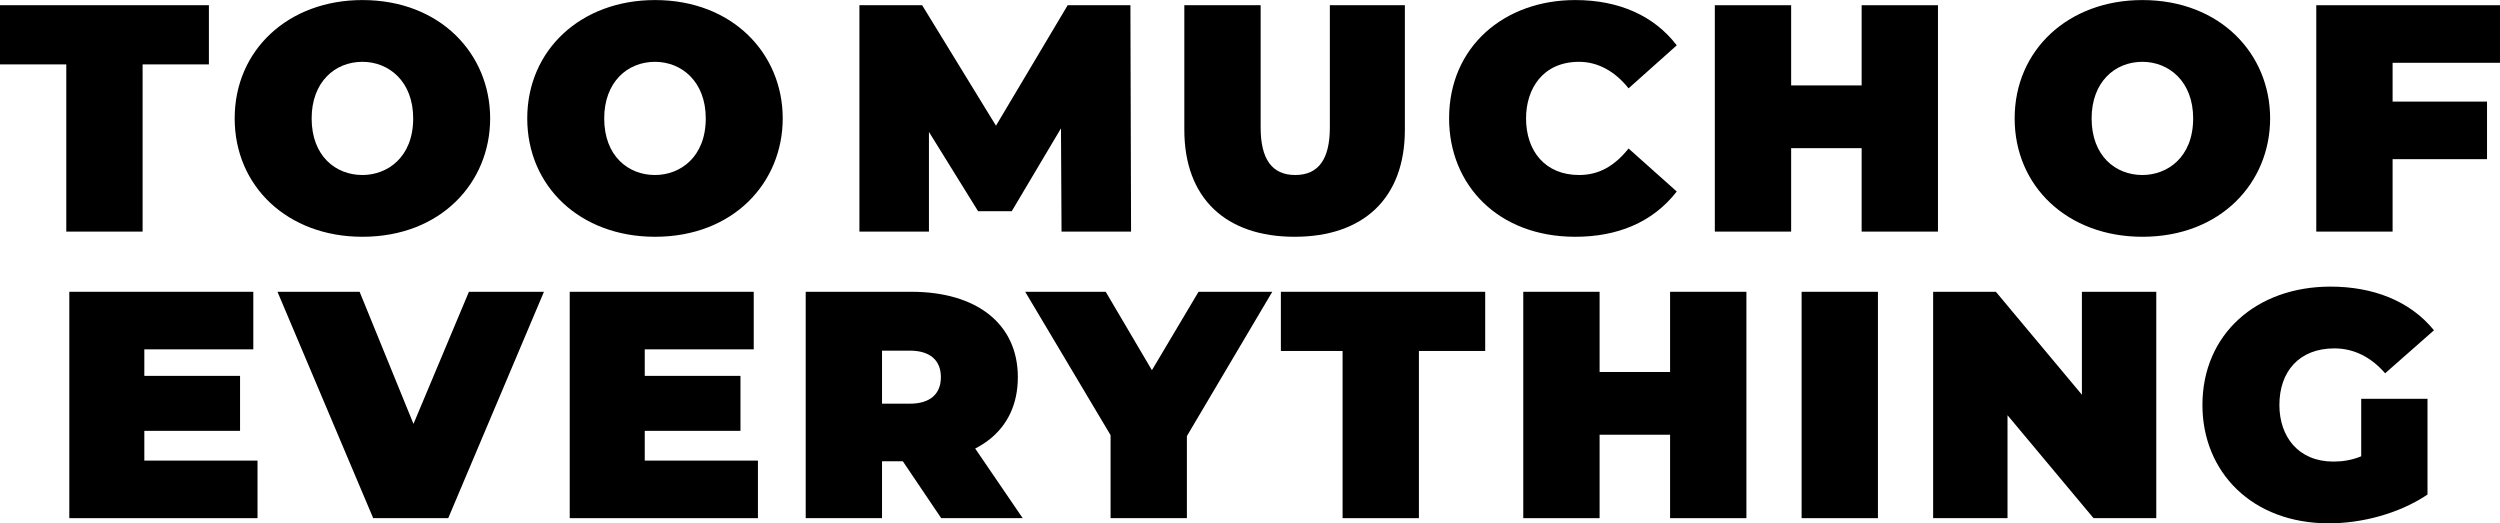
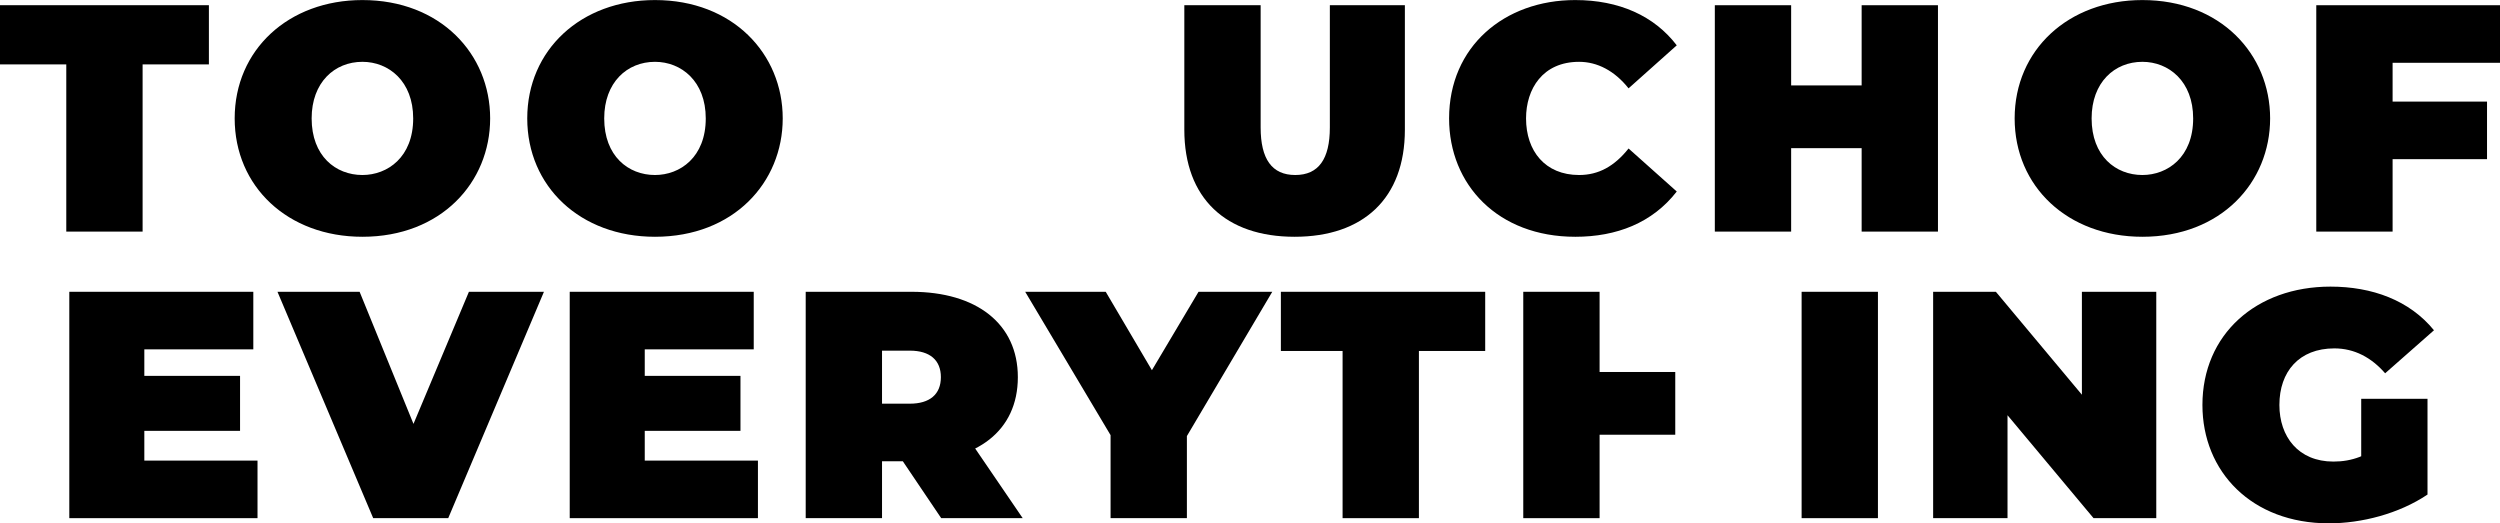
<svg xmlns="http://www.w3.org/2000/svg" xmlns:ns1="http://www.inkscape.org/namespaces/inkscape" xmlns:ns2="http://sodipodi.sourceforge.net/DTD/sodipodi-0.dtd" width="1000" height="209.289" viewBox="0 0 1000 209.289" version="1.1" id="svg1" ns1:version="1.4.2 (f4327f4, 2025-05-13)" ns2:docname="tmoe_black.svg">
  <ns2:namedview id="namedview1" pagecolor="#fdeccd" bordercolor="#ff0000" borderopacity="1" ns1:showpageshadow="0" ns1:pageopacity="0" ns1:pagecheckerboard="false" ns1:deskcolor="#fdeccd" ns1:document-units="px" showborder="false" ns1:zoom="1" ns1:cx="549.5" ns1:cy="26.5" ns1:window-width="1920" ns1:window-height="1177" ns1:window-x="-8" ns1:window-y="-8" ns1:window-maximized="1" ns1:current-layer="layer1" showguides="true" />
  <defs id="defs1" />
  <g ns1:label="Logo" ns1:groupmode="layer" id="layer1" transform="translate(42.664,-186.047)" ns1:highlight-color="#ff3535" style="fill:#000000;stroke:none">
    <g id="text1" style="font-weight:900;font-size:141.064px;line-height:125px;font-family:Montserrat;-inkscape-font-specification:'Montserrat Heavy';letter-spacing:8px;word-spacing:-35px;stroke-width:0.98;fill:#000000;stroke:none" aria-label=" TOO MUCH OF&#10;EVERYTHING" ns1:label="Text" transform="matrix(0.917,0,0,0.917,-3.546,15.462)">
      <g id="g49" ns1:label="EVERYTHING" style="fill:#000000;stroke:none">
        <path style="text-align:center;text-anchor:middle;opacity:1;fill:#000000;stroke:none" d="m 973.207,414.306 c -33.676,0 -55.156,-22.538 -55.156,-51.629 0,-30.778 23.449,-51.629 55.861,-51.629 18.169,0 34.472,5.96 45.14,19.044 l -21.301,18.762 c -5.964,-6.868 -13.422,-10.862 -22.147,-10.862 -15.403,0 -23.981,10.152 -23.981,24.686 0,13.791 8.24,24.686 23.558,24.686 8.229,0 14.738,-2.561 22.429,-8.464 l 18.62,22.852 c -12.511,8.406 -28.843,12.555 -43.024,12.555 z m 43.024,-12.555 -28.918,-4.232 v -37.523 h 28.918 z" id="path35" ns1:label="G" ns2:nodetypes="sssccsssccsccccc" />
        <path style="text-align:center;text-anchor:middle;fill:#000000;stroke:none" d="m 800.585,412.049 v -98.745 h 27.366 l 50.219,60.093 H 865.475 v -60.093 h 32.445 v 98.745 H 870.553 l -50.219,-60.093 h 12.696 v 60.093 z" id="path34" ns1:label="N" />
        <path style="text-align:center;text-anchor:middle;fill:#000000;stroke:none" d="m 743.213,412.049 v -98.745 h 33.291 v 98.745 z" id="path33" ns1:label="I" />
-         <path style="text-align:center;text-anchor:middle;fill:#000000;stroke:none" d="m 685.84,412.049 v -98.745 h 33.291 v 98.745 z m -33.009,-36.395 v -27.366 h 35.266 v 27.366 z m -31.034,36.395 v -98.745 h 33.291 v 98.745 z" id="path32" ns1:label="H1" />
+         <path style="text-align:center;text-anchor:middle;fill:#000000;stroke:none" d="m 685.84,412.049 v -98.745 v 98.745 z m -33.009,-36.395 v -27.366 h 35.266 v 27.366 z m -31.034,36.395 v -98.745 h 33.291 v 98.745 z" id="path32" ns1:label="H1" />
        <path style="text-align:center;text-anchor:middle;fill:#000000;stroke:none" d="m 542.983,412.049 v -72.93 h -26.918 v -25.815 h 89.127 v 25.815 h -28.918 v 72.93 z" id="path48" ns1:label="T" ns2:nodetypes="ccccccccc" />
        <path style="text-align:center;text-anchor:middle;fill:#000000;stroke:none" d="m 441.778,412.049 v -43.307 l 7.617,19.89 -44.858,-75.328 h 35.125 l 30.329,51.488 H 449.536 l 30.611,-51.488 h 32.163 l -44.576,75.328 7.335,-19.89 v 43.307 z" id="path3" ns1:label="Y" />
        <path style="font-weight:900;font-size:141.064px;line-height:125px;font-family:Montserrat;-inkscape-font-specification:'Montserrat Heavy';text-align:center;letter-spacing:8px;word-spacing:-35px;text-anchor:middle;opacity:1;stroke-width:0.98;fill:#000000;stroke:none" d="m 308.793,412.049 v -98.745 h 46.128 c 28.391,0 46.41,13.938 46.41,37.241 0,23.549 -18.019,36.677 -44.999,36.677 h -29.059 l 14.812,-13.683 v 38.51 z m 59.106,0 -24.263,-35.971 h 35.266 l 24.545,35.971 z m -25.815,-34.843 -14.812,-15.094 h 26.943 c 8.662,0 13.542,-4.061 13.542,-11.567 0,-7.39 -4.755,-11.567 -13.542,-11.567 h -26.943 l 14.812,-15.094 z" id="path38" ns1:label="R" ns2:nodetypes="ccssscccccccccccsssccc" />
        <path style="font-weight:900;font-size:141.064px;line-height:125px;font-family:Montserrat;-inkscape-font-specification:'Montserrat Heavy';text-align:center;letter-spacing:8px;word-spacing:-35px;text-anchor:middle;stroke-width:0.98;fill:#000000;stroke:none" d="m 205.857,412.049 v -98.745 h 80.265 v 25.109 h -47.539 v 48.526 h 49.372 v 25.109 z m 30.47,-38.087 v -23.981 h 44.012 v 23.981 z" id="path37" ns1:label="E1" />
        <path style="font-weight:900;font-size:141.064px;line-height:125px;font-family:Montserrat;-inkscape-font-specification:'Montserrat Heavy';text-align:center;letter-spacing:8px;word-spacing:-35px;text-anchor:middle;stroke-width:0.98;fill:#000000;stroke:none" d="M 120.131,412.049 78.376,313.304 H 114.206 l 33.996,83.369 h -21.301 l 34.984,-83.369 h 32.727 l -41.755,98.745 z" id="path36" ns1:label="V" />
        <path style="font-weight:900;font-size:141.064px;line-height:125px;font-family:Montserrat;-inkscape-font-specification:'Montserrat Heavy';text-align:center;letter-spacing:8px;word-spacing:-35px;text-anchor:middle;stroke-width:0.98;fill:#000000;stroke:none" d="m -12.429,412.049 v -98.745 h 80.265 v 25.109 H 20.298 v 48.526 h 49.372 v 25.109 z m 30.47,-38.087 v -23.981 h 44.012 v 23.981 z" id="path2" ns1:label="E0" />
      </g>
      <g id="g48" ns1:label="OF" transform="translate(-2)" style="fill:#000000;stroke:none">
        <path style="font-weight:900;font-size:141.064px;line-height:125px;font-family:Montserrat;-inkscape-font-specification:'Montserrat Heavy';text-align:center;letter-spacing:8px;word-spacing:-35px;text-anchor:middle;stroke-width:0.98;fill:#000000;stroke:none" d="m 969.712,287.049 v -98.745 h 80.265 v 25.109 h -46.974 v 73.635 z m 31.034,-31.598 v -25.109 h 43.448 v 25.109 z" id="path46" ns1:label="F" />
        <path style="font-weight:900;font-size:141.064px;line-height:125px;font-family:Montserrat;-inkscape-font-specification:'Montserrat Heavy';text-align:center;letter-spacing:8px;word-spacing:-35px;text-anchor:middle;stroke-width:0.98;fill:#000000;stroke:none" d="m 893.86,289.306 c -32.62,0 -55.72,-21.963 -55.72,-51.629 0,-29.869 23.427,-51.629 55.72,-51.629 33.93,0 55.72,23.446 55.72,51.629 0,27.953 -21.447,51.629 -55.72,51.629 z m 0,-26.943 c 10.947,0 22.147,-7.756 22.147,-24.686 0,-16.231 -10.674,-24.686 -22.147,-24.686 -12.153,0 -22.147,8.966 -22.147,24.686 0,16.421 10.5,24.686 22.147,24.686 z" id="path45" ns1:label="O2" ns2:nodetypes="ssssssssss" />
      </g>
      <g id="g47" ns1:label="MUCH" style="fill:#000000;stroke:none">
        <path style="font-weight:900;font-size:141.064px;line-height:125px;font-family:Montserrat;-inkscape-font-specification:'Montserrat Heavy';text-align:center;letter-spacing:8px;word-spacing:-35px;text-anchor:middle;stroke-width:0.98;fill:#000000;stroke:none" d="m 769.398,287.049 v -98.745 h 33.291 v 98.745 z m -33.009,-36.395 v -27.366 h 35.266 v 27.366 z m -31.034,36.395 v -98.745 h 33.291 v 98.745 z" id="path44" ns1:label="H0" />
        <path style="font-weight:900;font-size:141.064px;line-height:125px;font-family:Montserrat;-inkscape-font-specification:'Montserrat Heavy';text-align:center;letter-spacing:8px;word-spacing:-35px;text-anchor:middle;opacity:1;stroke-width:0.98;fill:#000000;stroke:none" d="m 644.456,289.306 c -33.734,0 -55.015,-22.714 -55.015,-51.629 0,-31.332 24.104,-51.629 55.015,-51.629 19.102,0 34.43,6.85 44.294,19.749 l -21.019,18.762 c -6.11,-7.674 -13.636,-11.567 -21.583,-11.567 -15.847,0 -23.134,11.771 -23.134,24.686 0,14.228 8.336,24.686 23.134,24.686 8.478,0 15.383,-3.781 21.583,-11.567 l 21.019,18.762 c -10.633,13.701 -26.238,19.749 -44.294,19.749 z" id="path43" ns1:label="C" ns2:nodetypes="sssccsssccs" />
        <path style="font-weight:900;font-size:141.064px;line-height:125px;font-family:Montserrat;-inkscape-font-specification:'Montserrat Heavy';text-align:center;letter-spacing:8px;word-spacing:-35px;text-anchor:middle;opacity:1;stroke-width:0.98;fill:#000000;stroke:none" d="m 522.053,289.306 c -29.987,0 -48.103,-16.763 -48.103,-46.692 v -54.31 h 33.291 v 53.322 c 0,13.751 4.898,20.736 15.094,20.736 10.195,0 15.094,-6.985 15.094,-20.736 v -53.322 h 32.727 v 54.31 c 0,29.927 -18.114,46.692 -48.103,46.692 z" id="path42" ns1:label="U" ns2:nodetypes="zsccszsccsz" />
-         <path style="font-weight:900;font-size:141.064px;line-height:125px;font-family:Montserrat;-inkscape-font-specification:'Montserrat Heavy';text-align:center;letter-spacing:8px;word-spacing:-35px;text-anchor:middle;stroke-width:0.98;fill:#000000;stroke:none" d="m 332.221,287.049 v -98.745 h 27.366 l 39.498,64.466 h -14.389 l 38.369,-64.466 h 27.366 l 0.282,98.745 h -30.329 l -0.282,-53.04 h 4.796 l -26.238,44.153 H 383.992 L 356.625,234.009 h 5.925 v 53.04 z" id="path41" ns1:label="M" />
      </g>
      <g id="g46" ns1:label="TOO" transform="translate(2)" style="fill:#000000;stroke:none">
        <path style="font-weight:900;font-size:141.064px;line-height:125px;font-family:Montserrat;-inkscape-font-specification:'Montserrat Heavy';text-align:center;letter-spacing:8px;word-spacing:-35px;text-anchor:middle;stroke-width:0.98;fill:#000000;stroke:none" d="m 241.05,289.306 c -32.62,0 -55.72,-21.963 -55.72,-51.629 0,-29.869 23.427,-51.629 55.72,-51.629 33.93,0 55.72,23.446 55.72,51.629 0,27.953 -21.447,51.629 -55.72,51.629 z m 0,-26.943 c 10.947,0 22.147,-7.756 22.147,-24.686 0,-16.231 -10.674,-24.686 -22.147,-24.686 -12.153,0 -22.147,8.966 -22.147,24.686 0,16.421 10.5,24.686 22.147,24.686 z" id="path40" ns1:label="O1" ns2:nodetypes="ssssssssss" />
        <path style="font-weight:900;font-size:141.064px;line-height:125px;font-family:Montserrat;-inkscape-font-specification:'Montserrat Heavy';text-align:center;letter-spacing:8px;word-spacing:-35px;text-anchor:middle;stroke-width:0.98;fill:#000000;stroke:none" d="m 113.428,289.306 c -32.62,0 -55.72,-21.963 -55.72,-51.629 0,-29.869 23.427,-51.629 55.72,-51.629 33.93,0 55.72,23.446 55.72,51.629 0,27.953 -21.447,51.629 -55.72,51.629 z m 0,-26.943 c 10.947,0 22.147,-7.756 22.147,-24.686 0,-16.231 -10.674,-24.686 -22.147,-24.686 -12.153,0 -22.147,8.966 -22.147,24.686 0,16.421 10.5,24.686 22.147,24.686 z" id="path39" ns1:label="O0" ns2:nodetypes="ssssssssss" />
        <path style="font-weight:900;font-size:141.064px;line-height:125px;font-family:Montserrat;-inkscape-font-specification:'Montserrat Heavy';text-align:center;letter-spacing:8px;word-spacing:-35px;text-anchor:middle;stroke-width:0.98;fill:#000000;stroke:none" d="m -15.746,287.049 c 0,-24.31 0,-48.62 0,-72.93 -9.639,0 -19.279,0 -28.918,0 0,-8.605 0,-17.21 0,-25.815 30.376,0 60.752,0 91.127,0 0,8.605 0,17.21 0,25.815 -9.639,0 -19.279,0 -28.918,0 0,24.31 0,48.62 0,72.93 -11.097,0 -22.194,0 -33.291,0 z" id="path1" ns1:label="T0" />
      </g>
    </g>
  </g>
</svg>